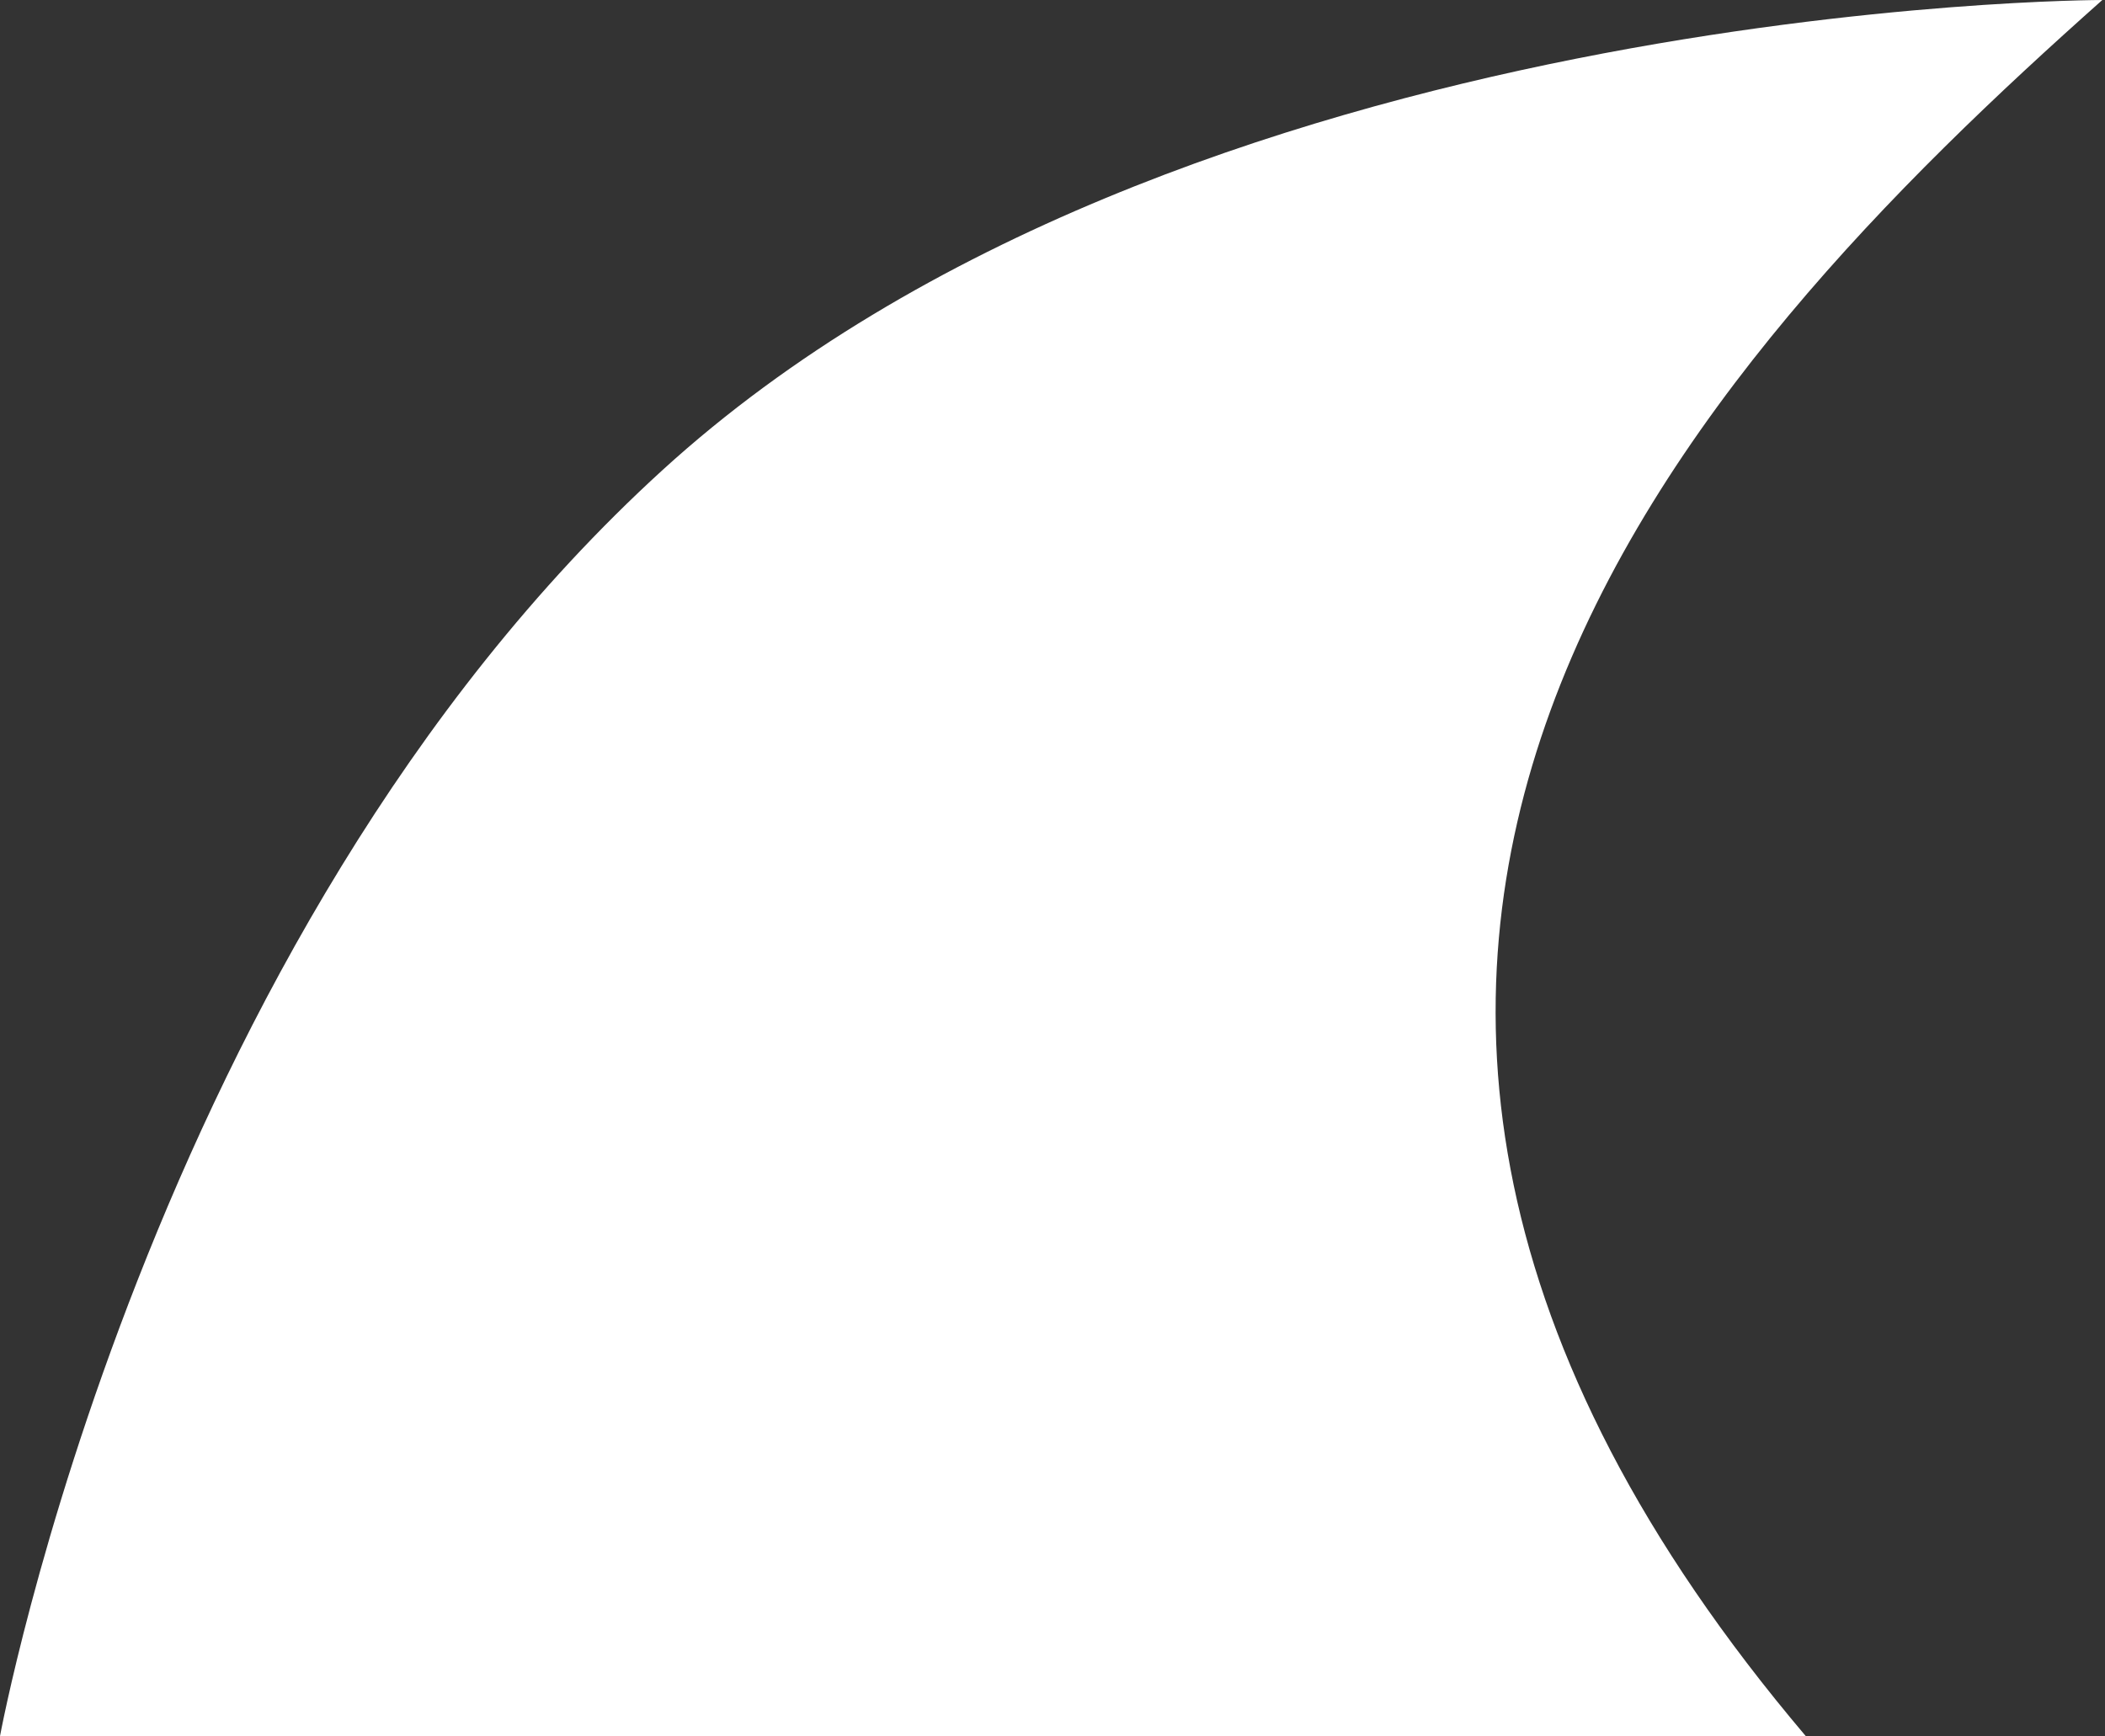
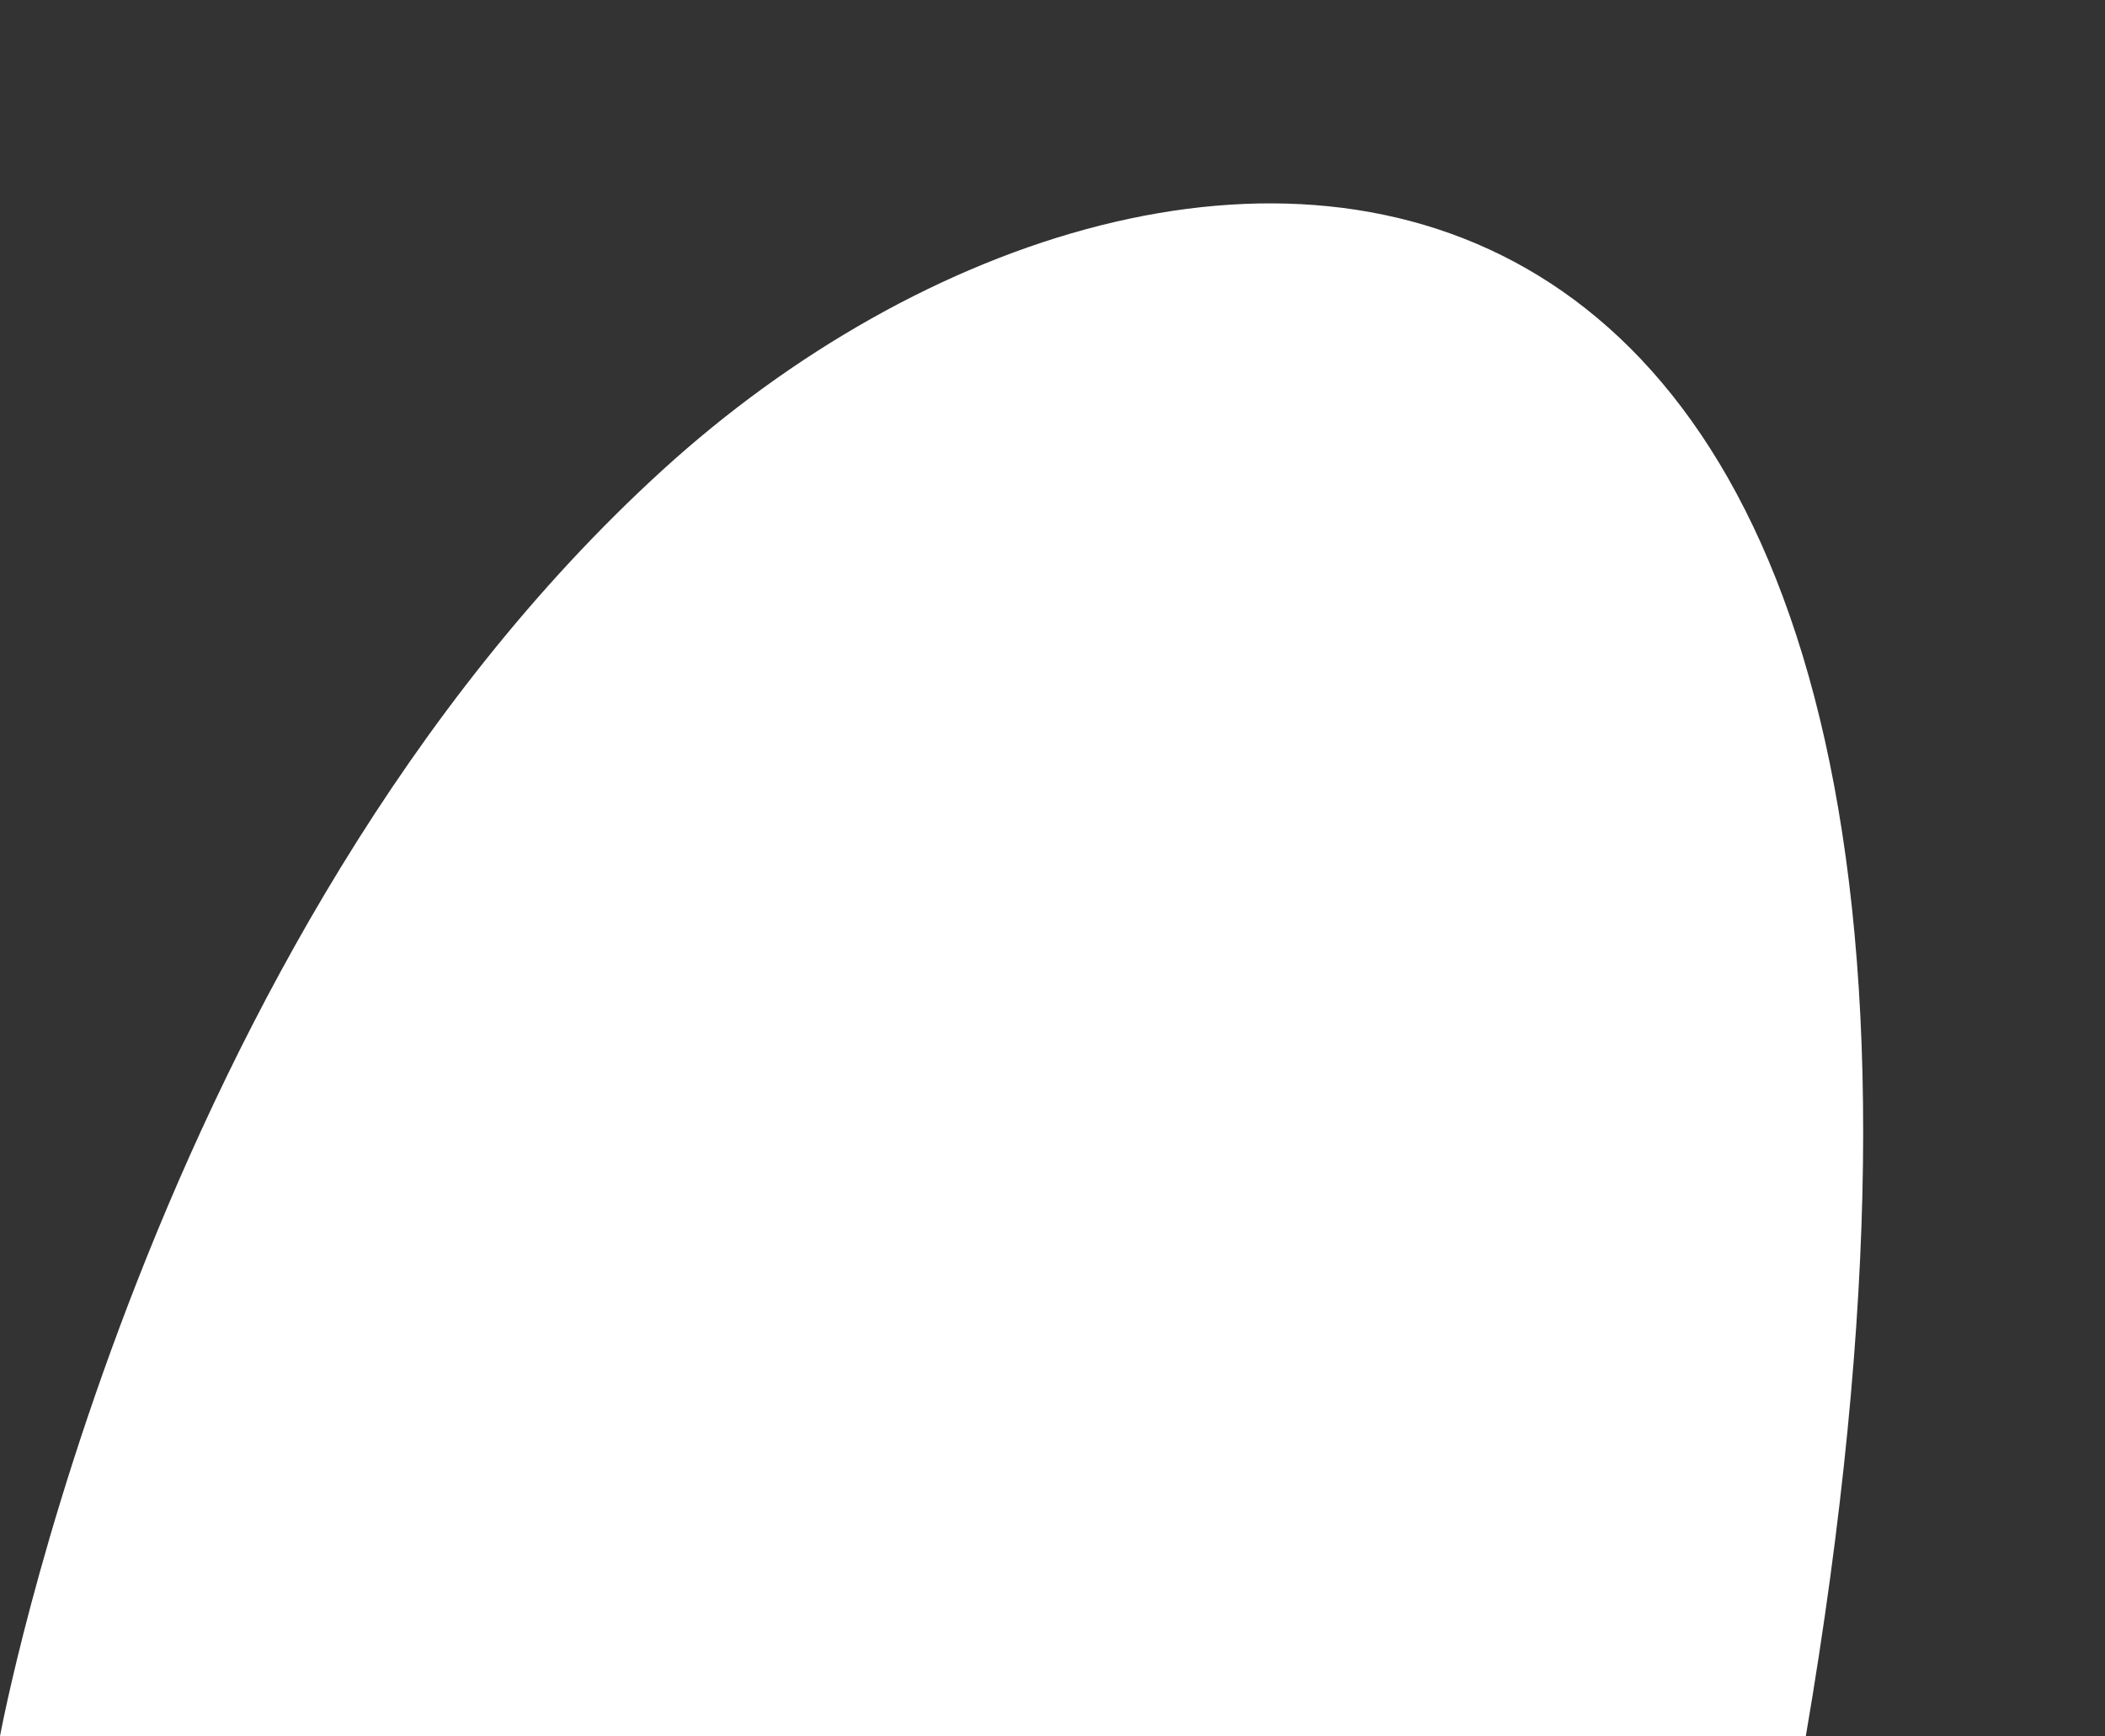
<svg xmlns="http://www.w3.org/2000/svg" width="394" height="325" viewBox="0 0 394 325" fill="none">
  <rect x="0" y="0" width="394" height="325" fill="#333333" stroke="none" />
-   <path d="M338 325C213.5 178 316.5 68.5 393.5 0C393.5 0 220.5 0 124 88C27.5 176 0 325 0 325H338Z" fill="white" />
+   <path d="M338 325C393.5 0 220.5 0 124 88C27.5 176 0 325 0 325H338Z" fill="white" />
</svg>